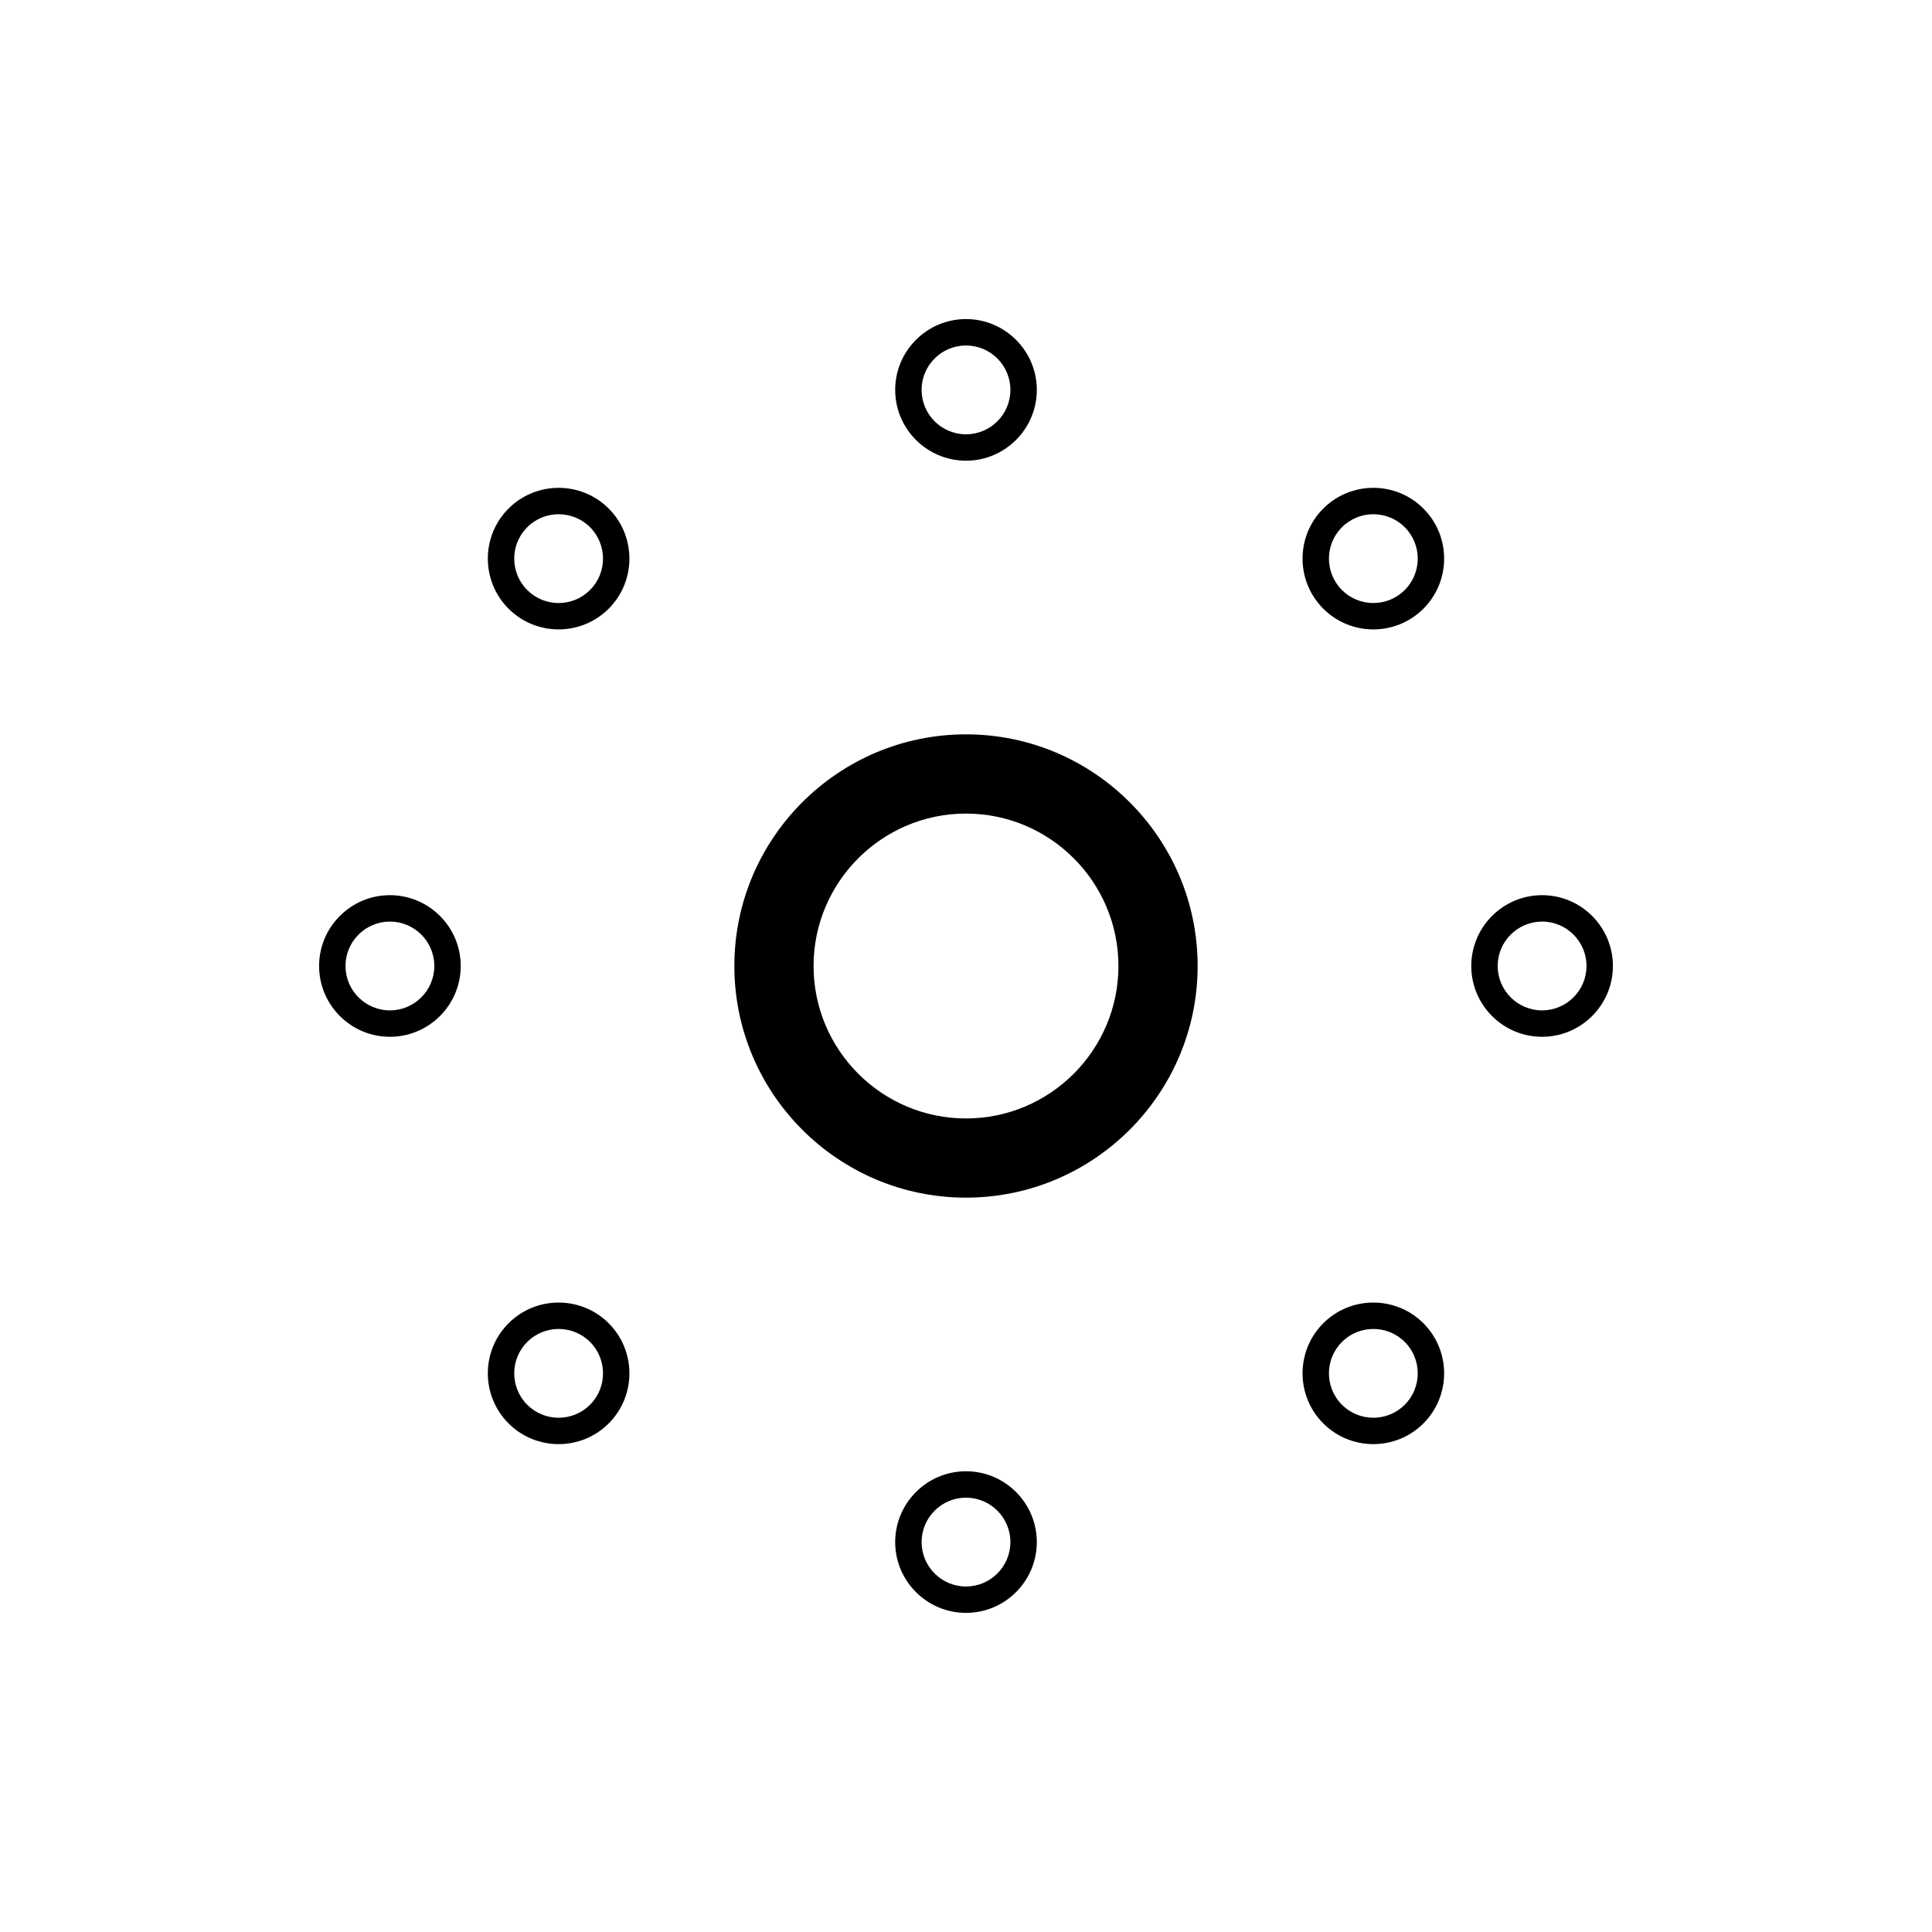
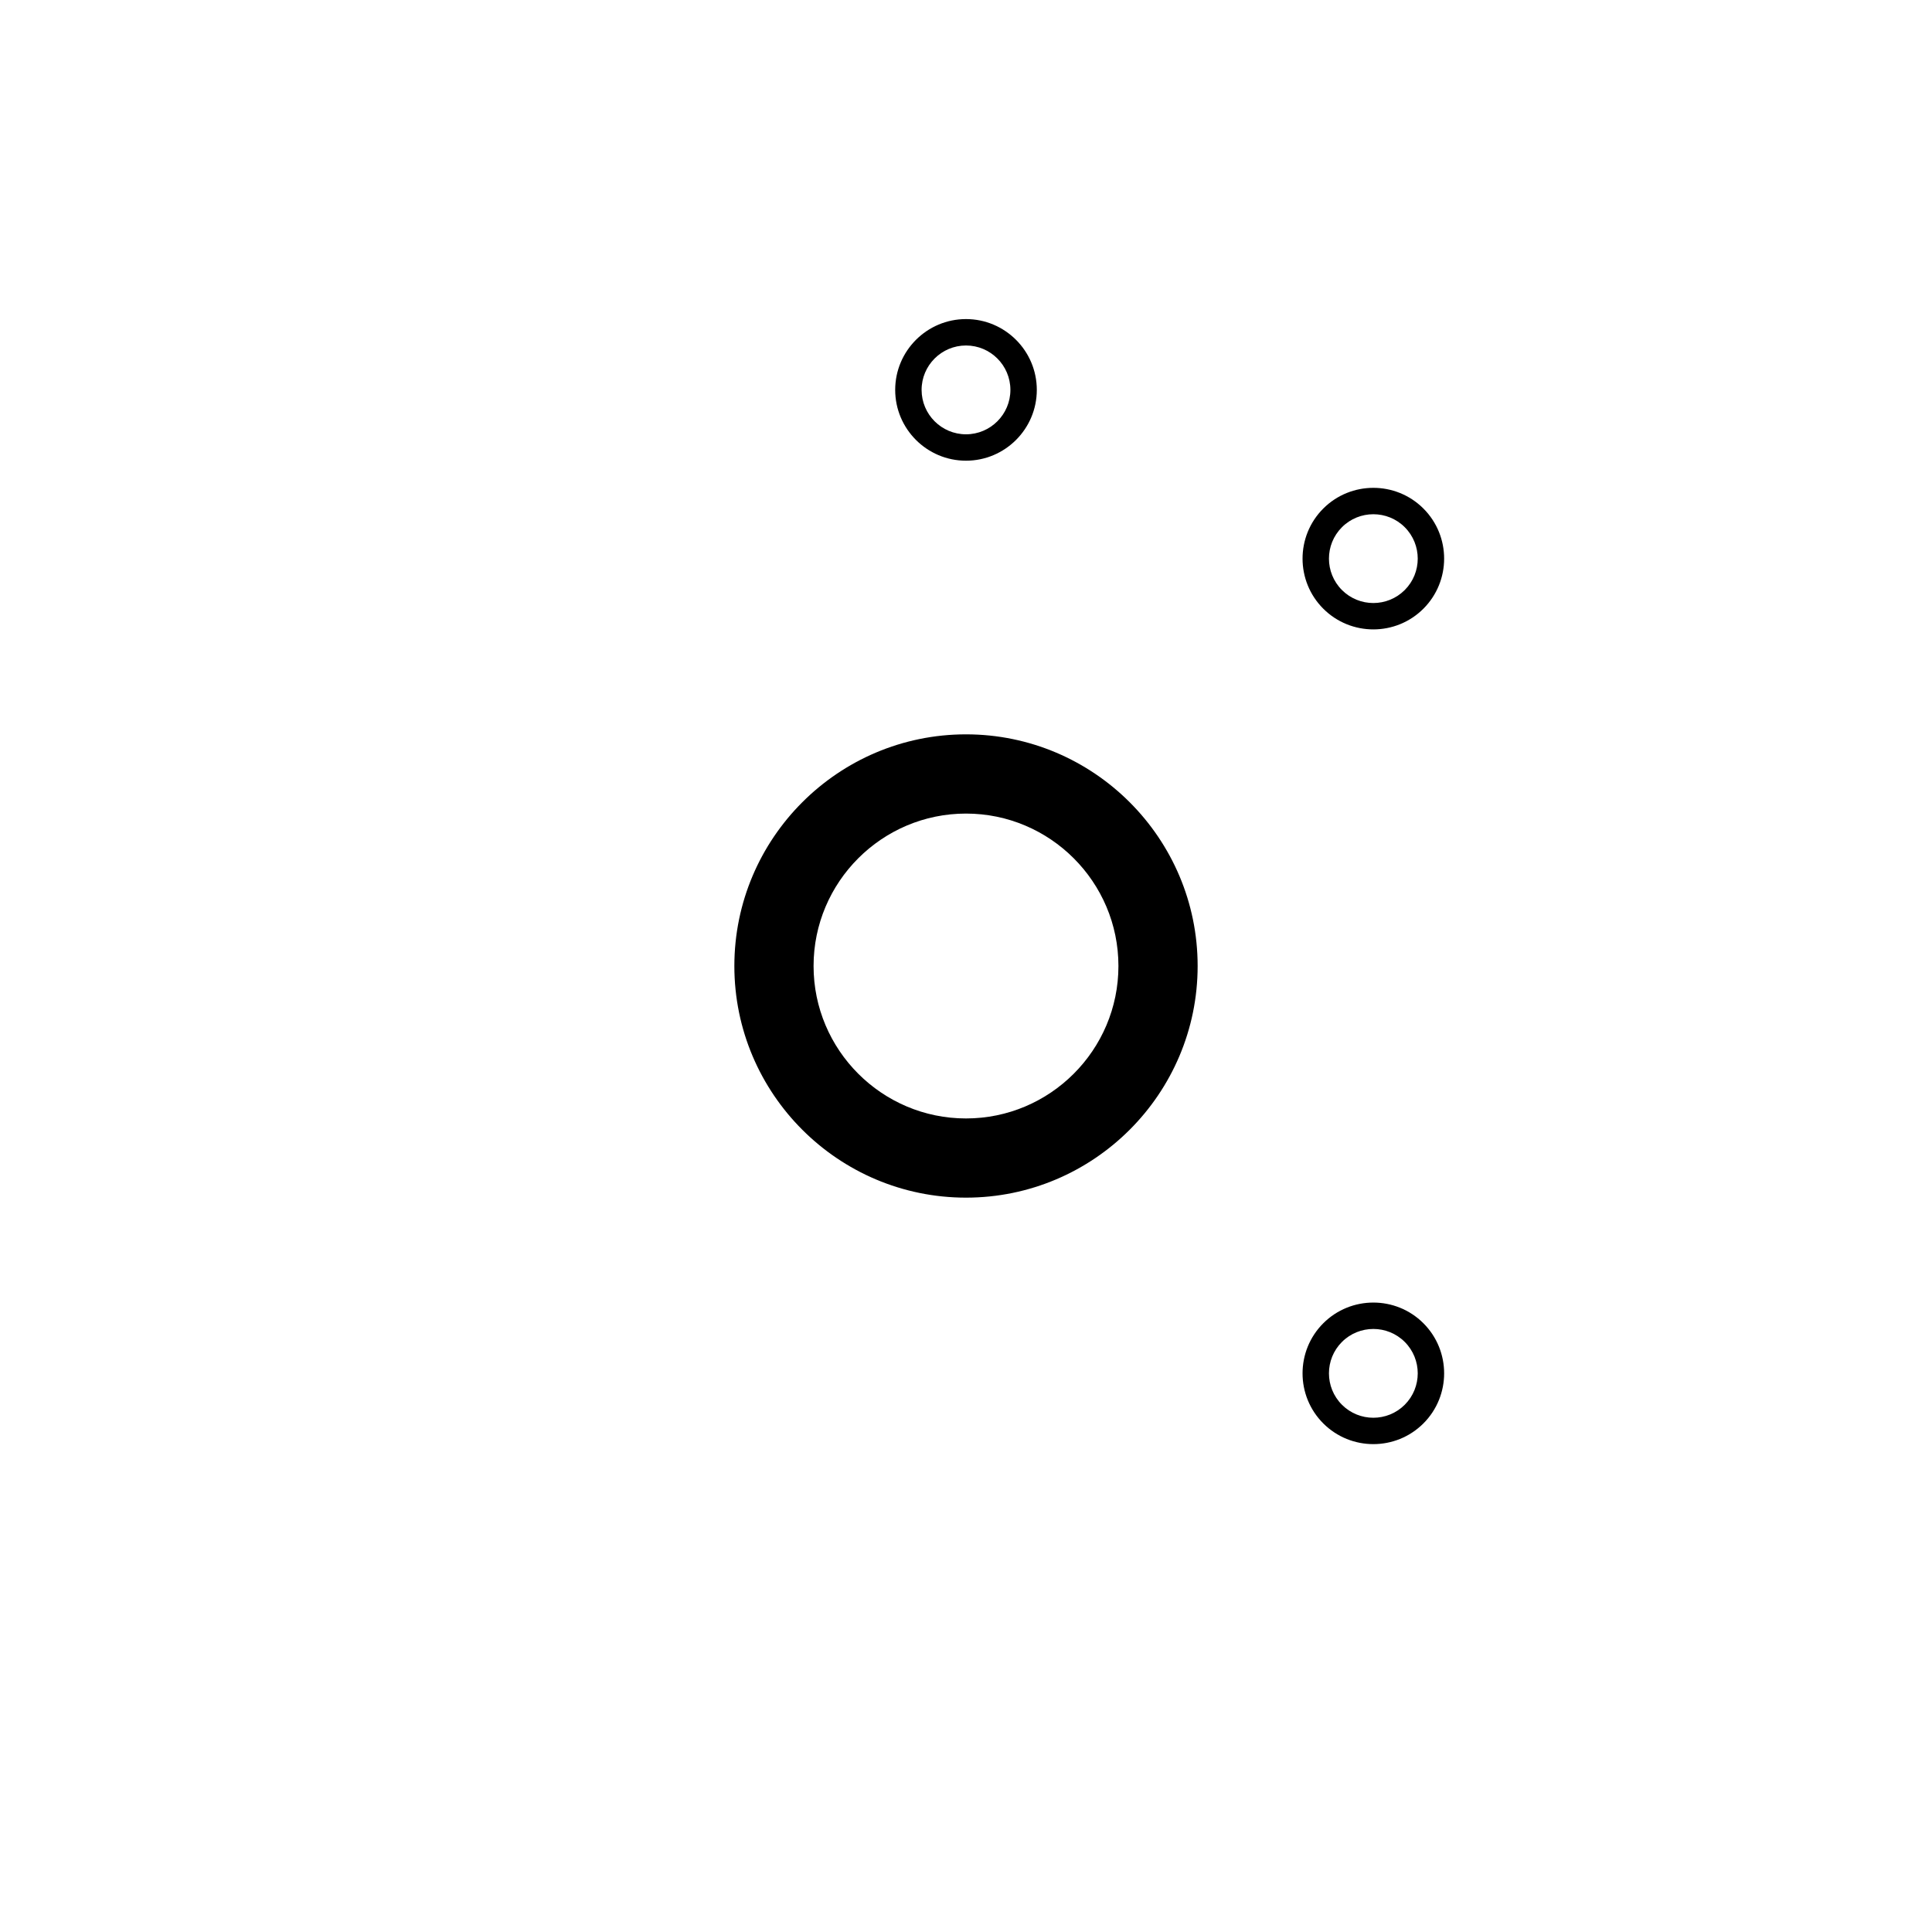
<svg xmlns="http://www.w3.org/2000/svg" fill="#000000" width="800px" height="800px" version="1.1" viewBox="144 144 512 512">
  <g>
    <path d="m400 266.09c10.344 0 18.766-8.418 18.766-18.77-0.004-10.344-8.422-18.762-18.766-18.762s-18.766 8.418-18.766 18.766 8.418 18.766 18.766 18.766zm0-30.531c6.488 0 11.766 5.277 11.766 11.766 0 6.492-5.277 11.77-11.766 11.77s-11.766-5.277-11.766-11.77c-0.004-6.488 5.277-11.766 11.766-11.766z" />
-     <path d="m400 533.9c-10.344 0-18.766 8.418-18.766 18.77 0 10.344 8.418 18.762 18.766 18.762 10.344 0 18.766-8.418 18.766-18.766-0.004-10.348-8.422-18.766-18.766-18.766zm0 30.535c-6.488 0-11.766-5.277-11.766-11.766 0-6.492 5.277-11.77 11.766-11.77s11.766 5.277 11.766 11.77c0 6.484-5.277 11.766-11.766 11.766z" />
-     <path d="m552.67 381.23c-10.348 0-18.77 8.418-18.77 18.766 0 10.344 8.418 18.766 18.77 18.766 10.348-0.004 18.766-8.422 18.766-18.766 0-10.348-8.418-18.766-18.766-18.766zm0 30.531c-6.492 0-11.77-5.277-11.77-11.766s5.277-11.766 11.77-11.766c6.488-0.004 11.77 5.277 11.77 11.766s-5.281 11.766-11.77 11.766z" />
-     <path d="m247.33 381.23c-10.348 0-18.766 8.418-18.766 18.766 0 10.344 8.418 18.766 18.766 18.766s18.77-8.418 18.77-18.766c-0.004-10.348-8.422-18.766-18.77-18.766zm0 30.531c-6.488 0-11.766-5.277-11.766-11.766s5.277-11.766 11.766-11.766c6.492 0 11.77 5.277 11.77 11.766s-5.277 11.766-11.77 11.766z" />
    <path d="m494.68 278.77c-7.32 7.32-7.32 19.223 0 26.539 3.66 3.66 8.465 5.488 13.27 5.488 4.809 0 9.609-1.828 13.27-5.488 7.32-7.32 7.32-19.223 0-26.539-7.316-7.316-19.219-7.316-26.539 0zm21.594 21.594c-4.594 4.594-12.055 4.594-16.645 0-4.59-4.59-4.59-12.059 0-16.645 2.297-2.297 5.309-3.441 8.324-3.441 3.012 0 6.027 1.145 8.324 3.441 4.586 4.59 4.586 12.059-0.004 16.645z" />
-     <path d="m278.77 494.68c-7.32 7.32-7.32 19.223 0 26.539 3.66 3.66 8.465 5.488 13.27 5.488 4.809 0 9.609-1.828 13.27-5.488 7.32-7.32 7.32-19.223 0-26.539-7.316-7.316-19.219-7.316-26.539 0zm21.594 21.594c-4.594 4.594-12.055 4.594-16.645 0-4.59-4.59-4.59-12.059 0-16.645 2.297-2.297 5.309-3.441 8.324-3.441 3.012 0 6.027 1.145 8.324 3.441 4.586 4.59 4.586 12.059-0.004 16.645z" />
    <path d="m494.68 494.68c-7.32 7.32-7.32 19.223 0 26.539 3.66 3.66 8.465 5.488 13.27 5.488 4.809 0 9.609-1.828 13.27-5.488 7.32-7.32 7.32-19.223 0-26.539-7.316-7.316-19.219-7.316-26.539 0zm21.594 21.594c-4.594 4.594-12.055 4.594-16.645 0-4.59-4.59-4.59-12.059 0-16.645 2.297-2.297 5.309-3.441 8.324-3.441 3.012 0 6.027 1.145 8.324 3.441 4.586 4.59 4.586 12.059-0.004 16.645z" />
-     <path d="m278.77 278.77c-7.32 7.32-7.32 19.223 0 26.539 3.66 3.66 8.465 5.488 13.27 5.488 4.809 0 9.609-1.828 13.27-5.488 7.32-7.32 7.32-19.223 0-26.539-7.316-7.316-19.219-7.316-26.539 0zm21.594 21.594c-4.594 4.594-12.055 4.594-16.645 0-4.59-4.59-4.59-12.059 0-16.645 2.297-2.297 5.309-3.441 8.324-3.441 3.012 0 6.027 1.145 8.324 3.441 4.586 4.59 4.586 12.059-0.004 16.645z" />
    <path d="m400 338.61c-33.848 0-61.387 27.539-61.387 61.387-0.004 33.852 27.535 61.391 61.387 61.391 33.848 0 61.387-27.539 61.387-61.387 0-33.852-27.539-61.391-61.387-61.391zm0 101.79c-22.273 0-40.395-18.121-40.395-40.395-0.004-22.273 18.121-40.398 40.395-40.398s40.395 18.125 40.395 40.398-18.121 40.395-40.395 40.395z" />
  </g>
</svg>